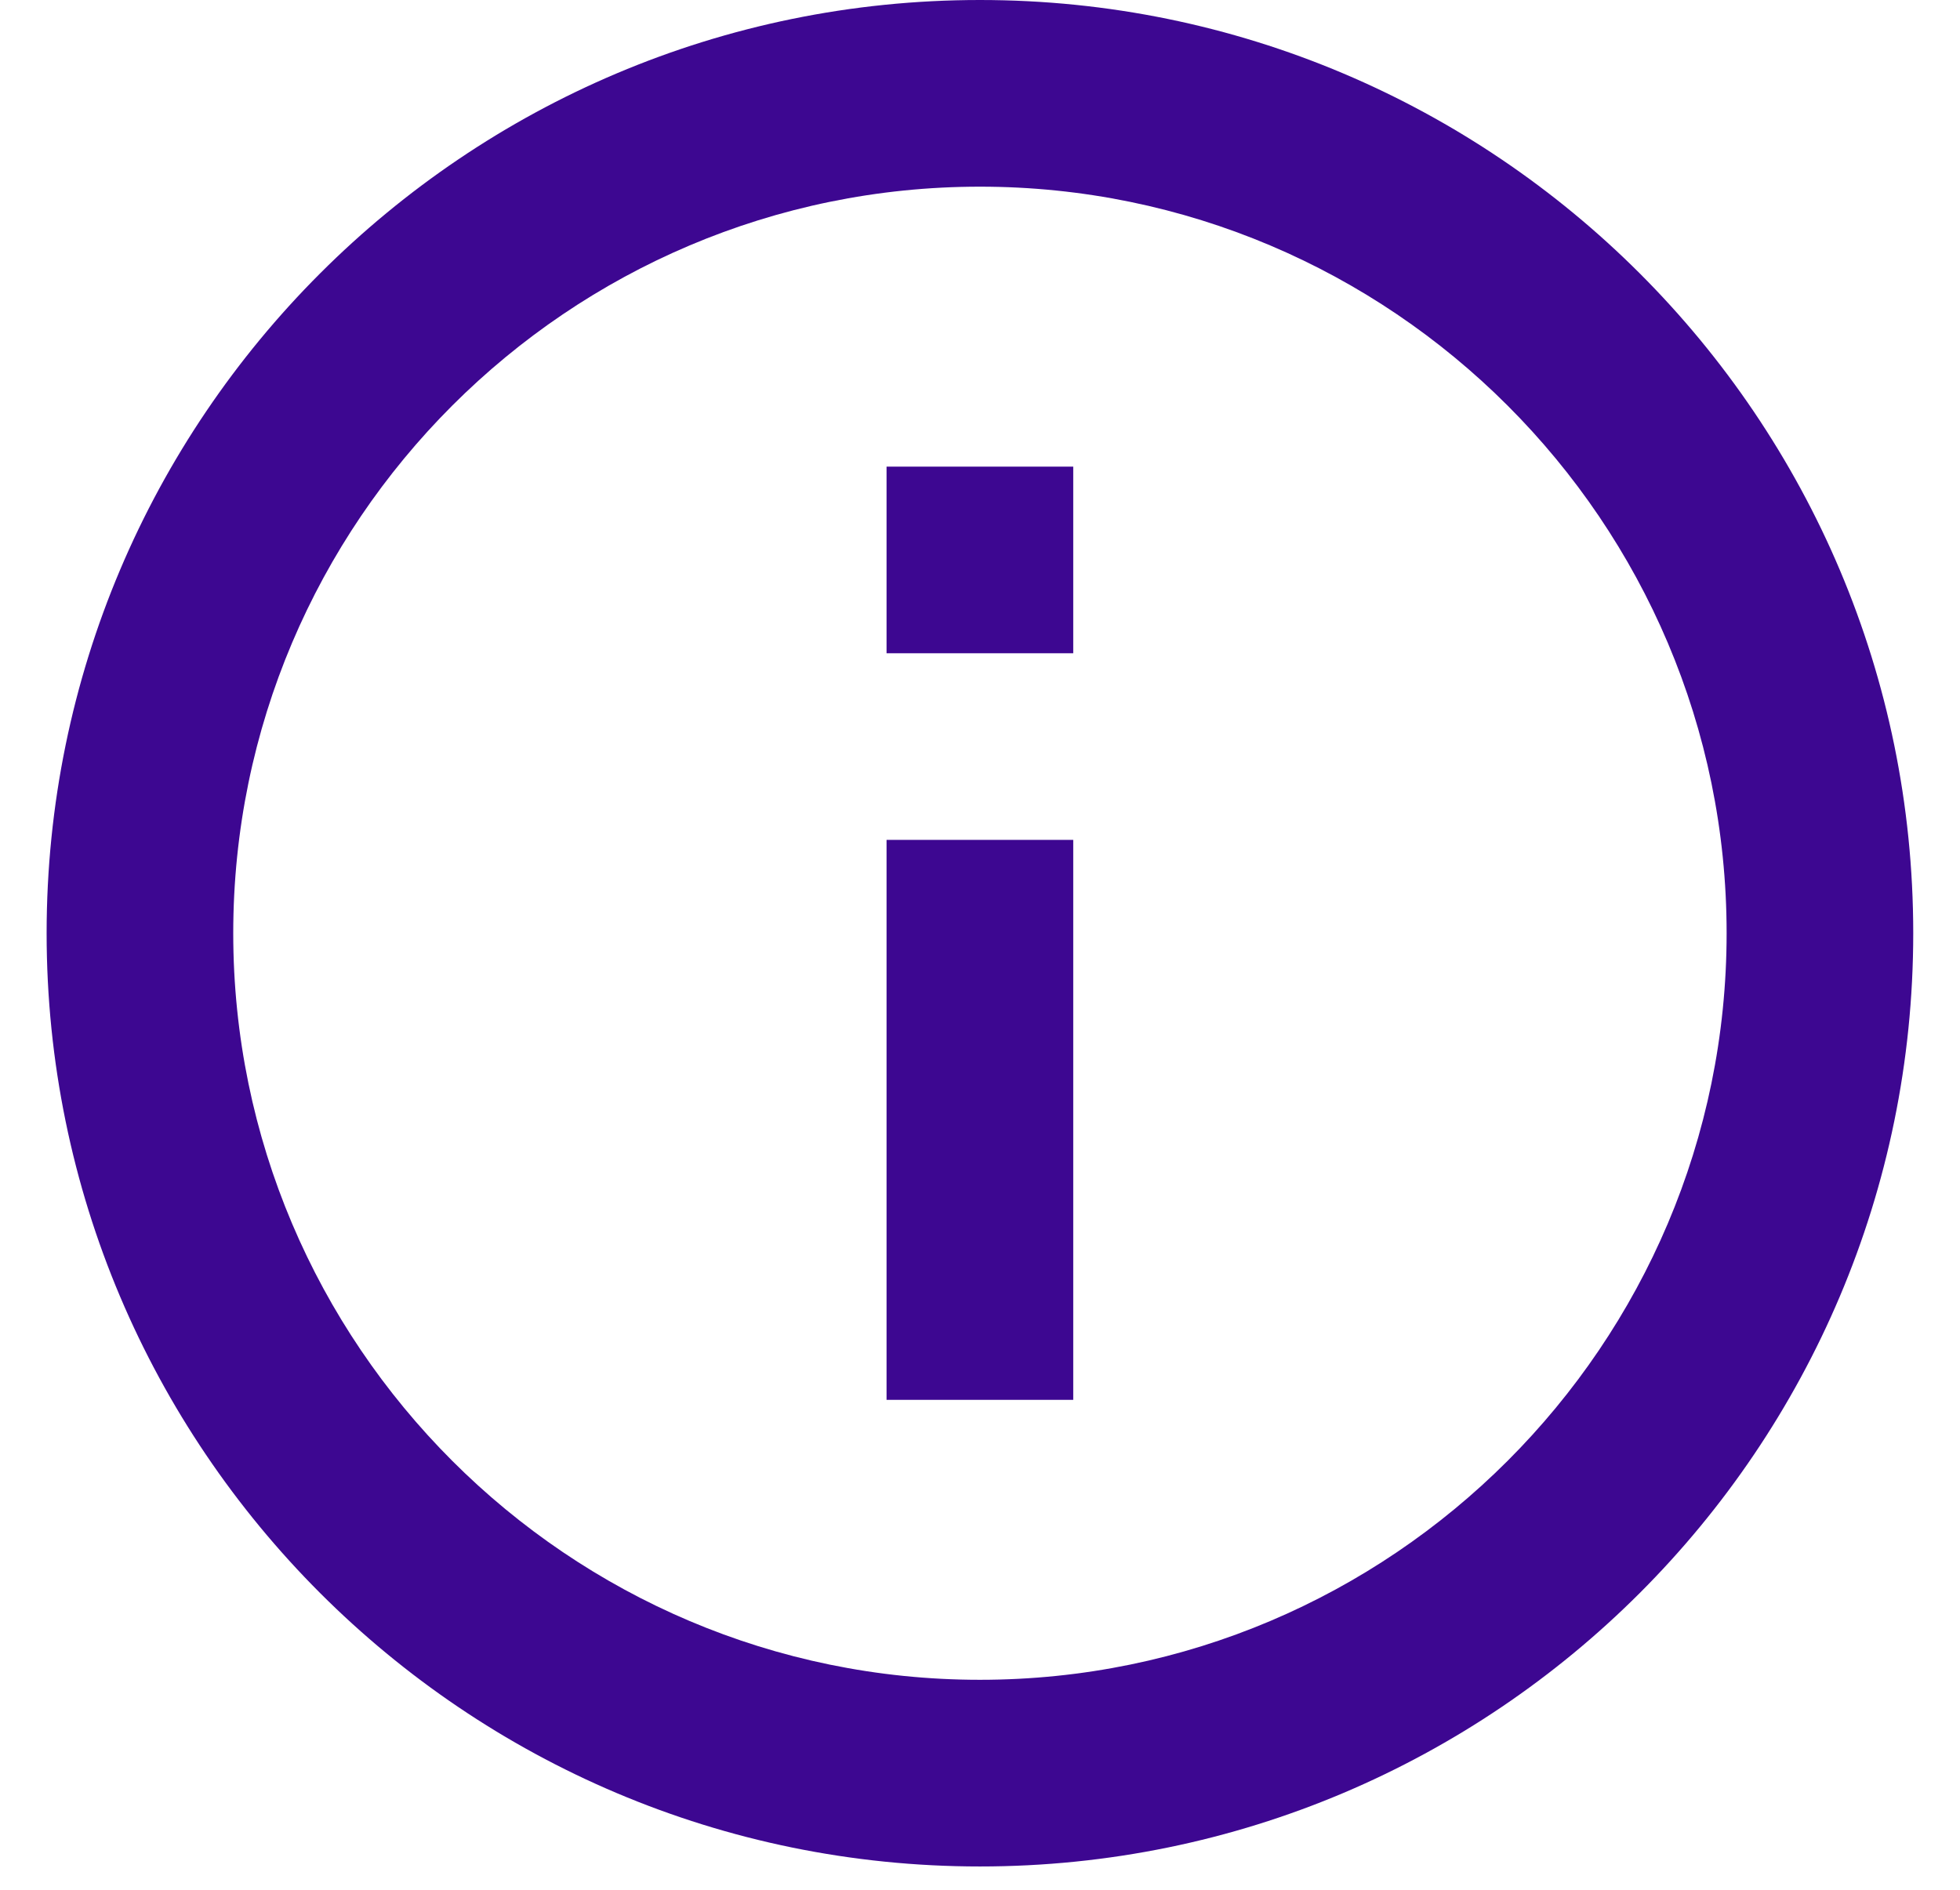
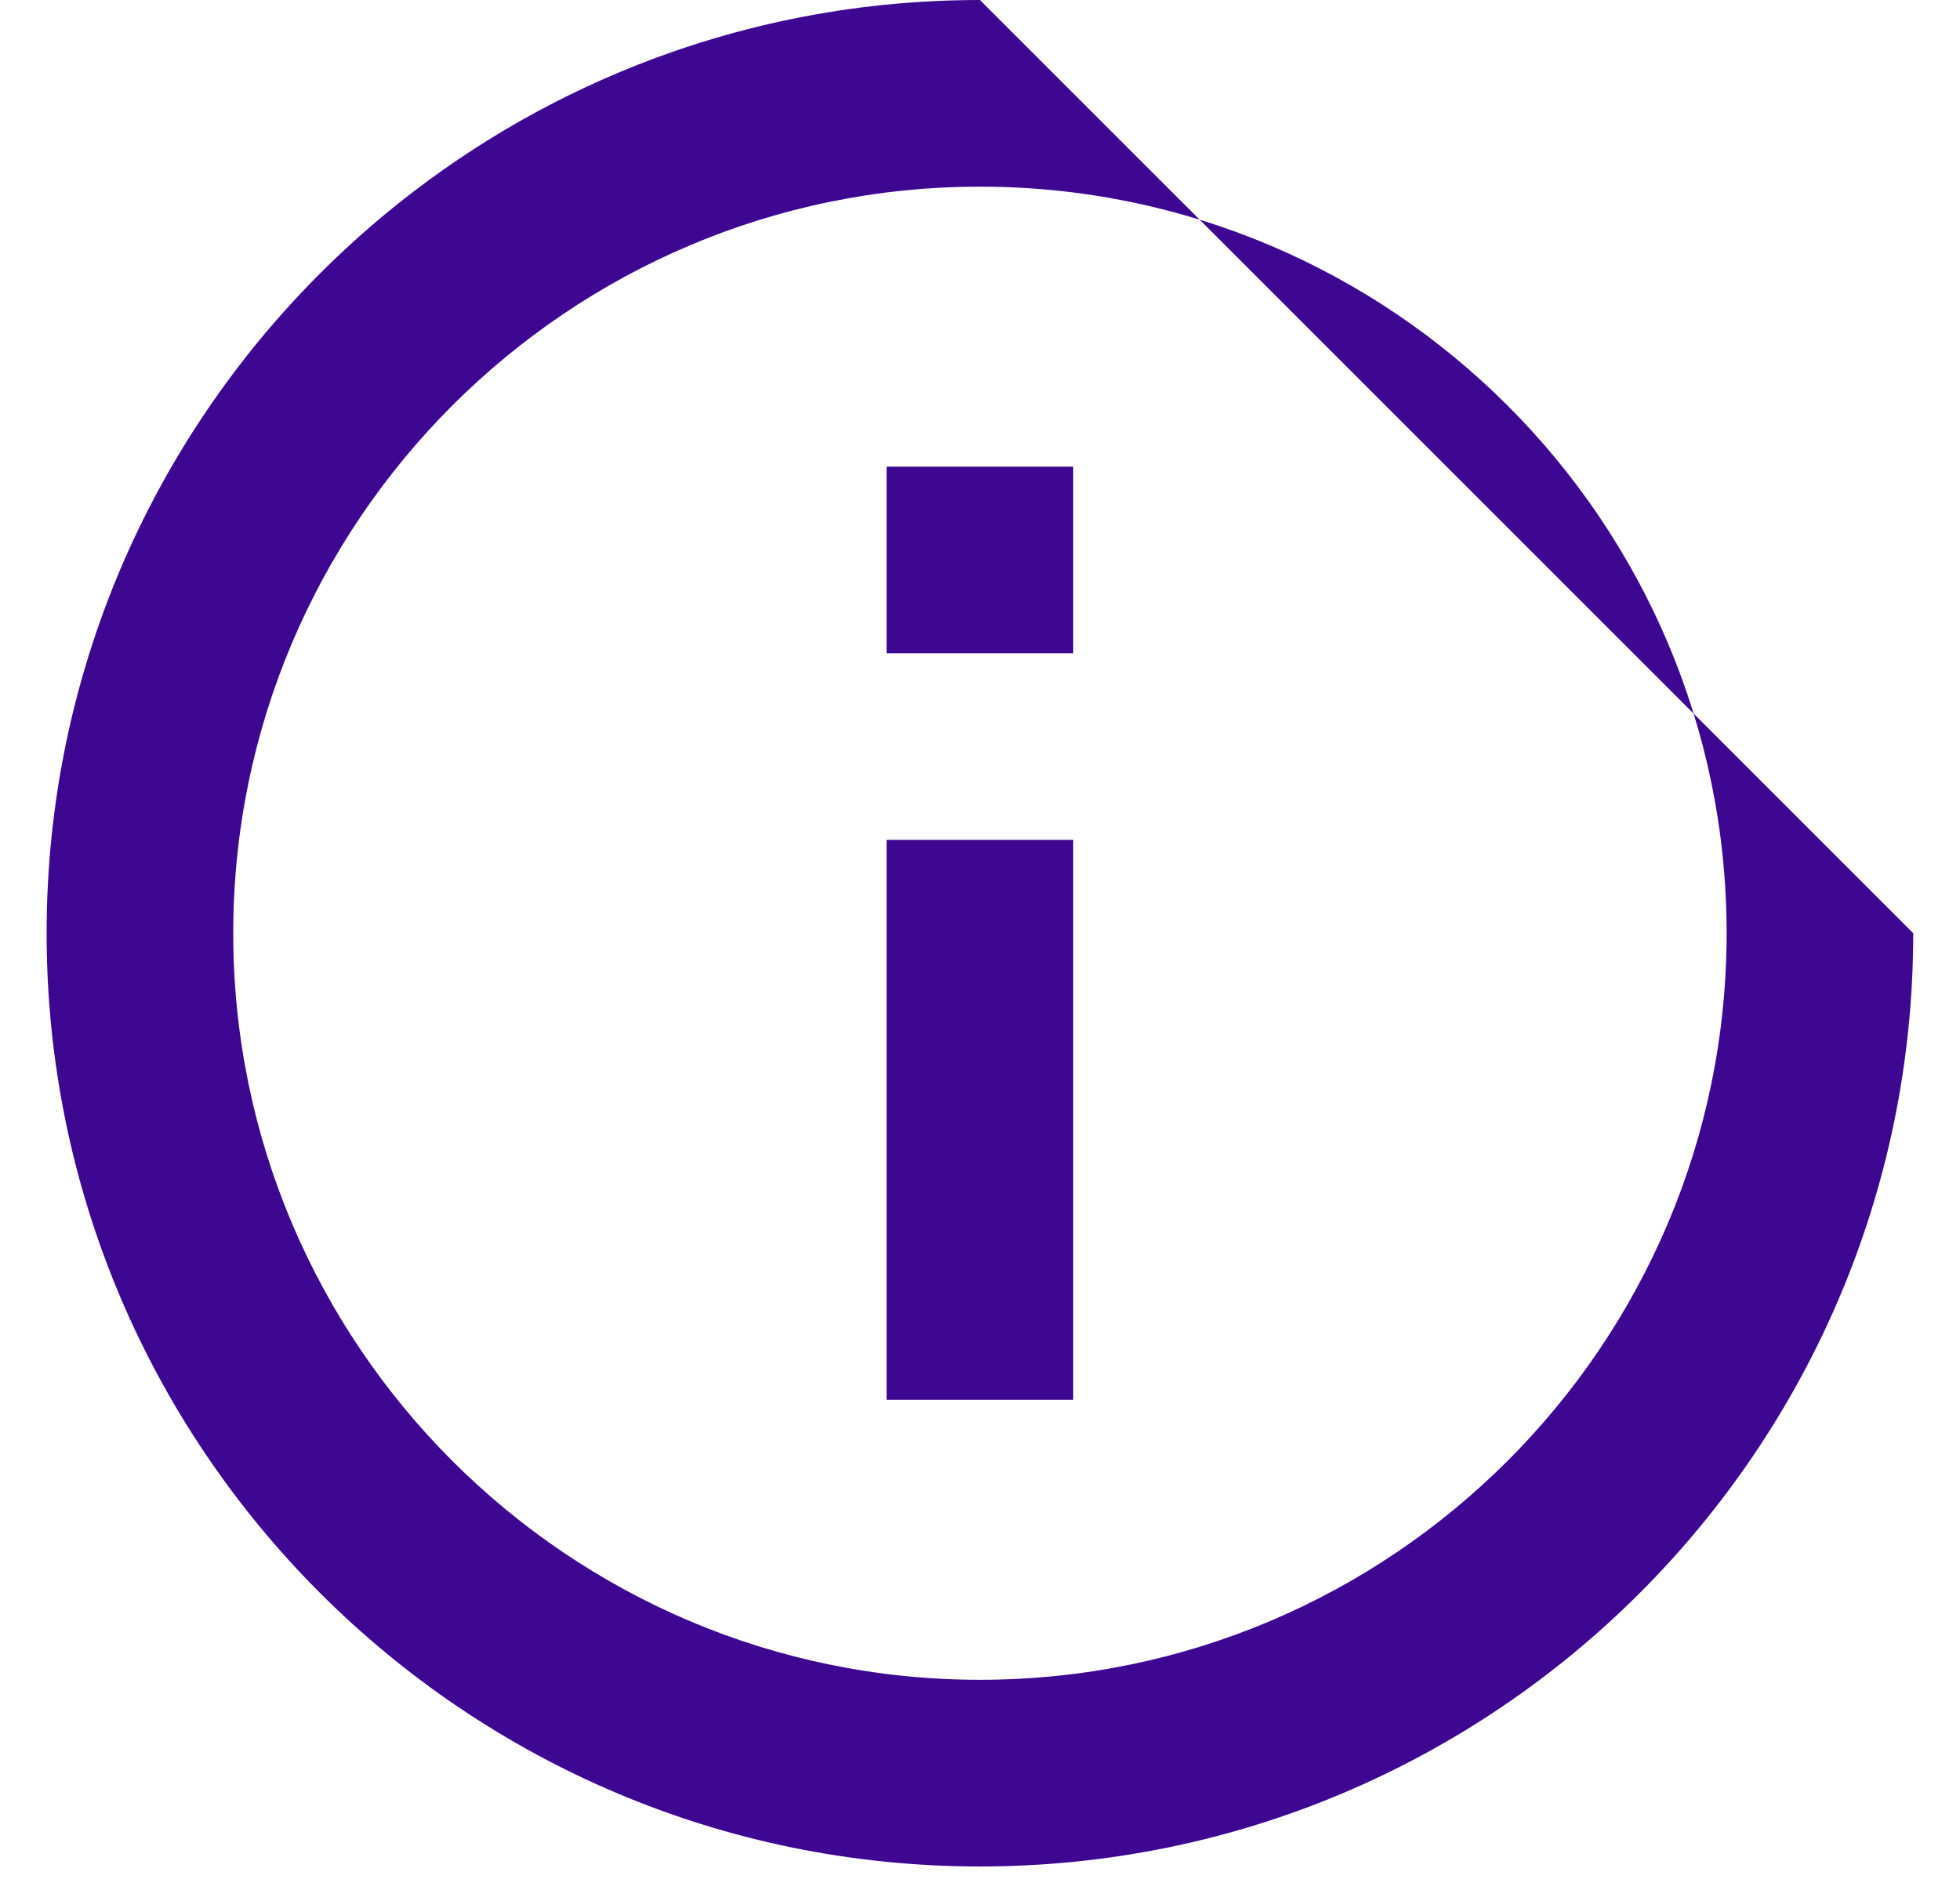
<svg xmlns="http://www.w3.org/2000/svg" width="28" height="27" viewBox="0 0 28 27" fill="none">
-   <path d="M12.665 6.667H15.332V9.333H12.665V6.667ZM12.665 12H15.332V20H12.665V12ZM13.999 0C6.639 0 0.666 5.973 0.666 13.333C0.666 20.693 6.639 26.667 13.999 26.667C21.359 26.667 27.332 20.693 27.332 13.333C27.332 5.973 21.359 0 13.999 0ZM13.999 24C8.119 24 3.332 19.213 3.332 13.333C3.332 7.453 8.119 2.667 13.999 2.667C19.879 2.667 24.666 7.453 24.666 13.333C24.666 19.213 19.879 24 13.999 24Z" fill="#3D0791" />
+   <path d="M12.665 6.667H15.332V9.333H12.665V6.667ZM12.665 12H15.332V20H12.665V12ZM13.999 0C6.639 0 0.666 5.973 0.666 13.333C0.666 20.693 6.639 26.667 13.999 26.667C21.359 26.667 27.332 20.693 27.332 13.333ZM13.999 24C8.119 24 3.332 19.213 3.332 13.333C3.332 7.453 8.119 2.667 13.999 2.667C19.879 2.667 24.666 7.453 24.666 13.333C24.666 19.213 19.879 24 13.999 24Z" fill="#3D0791" />
</svg>